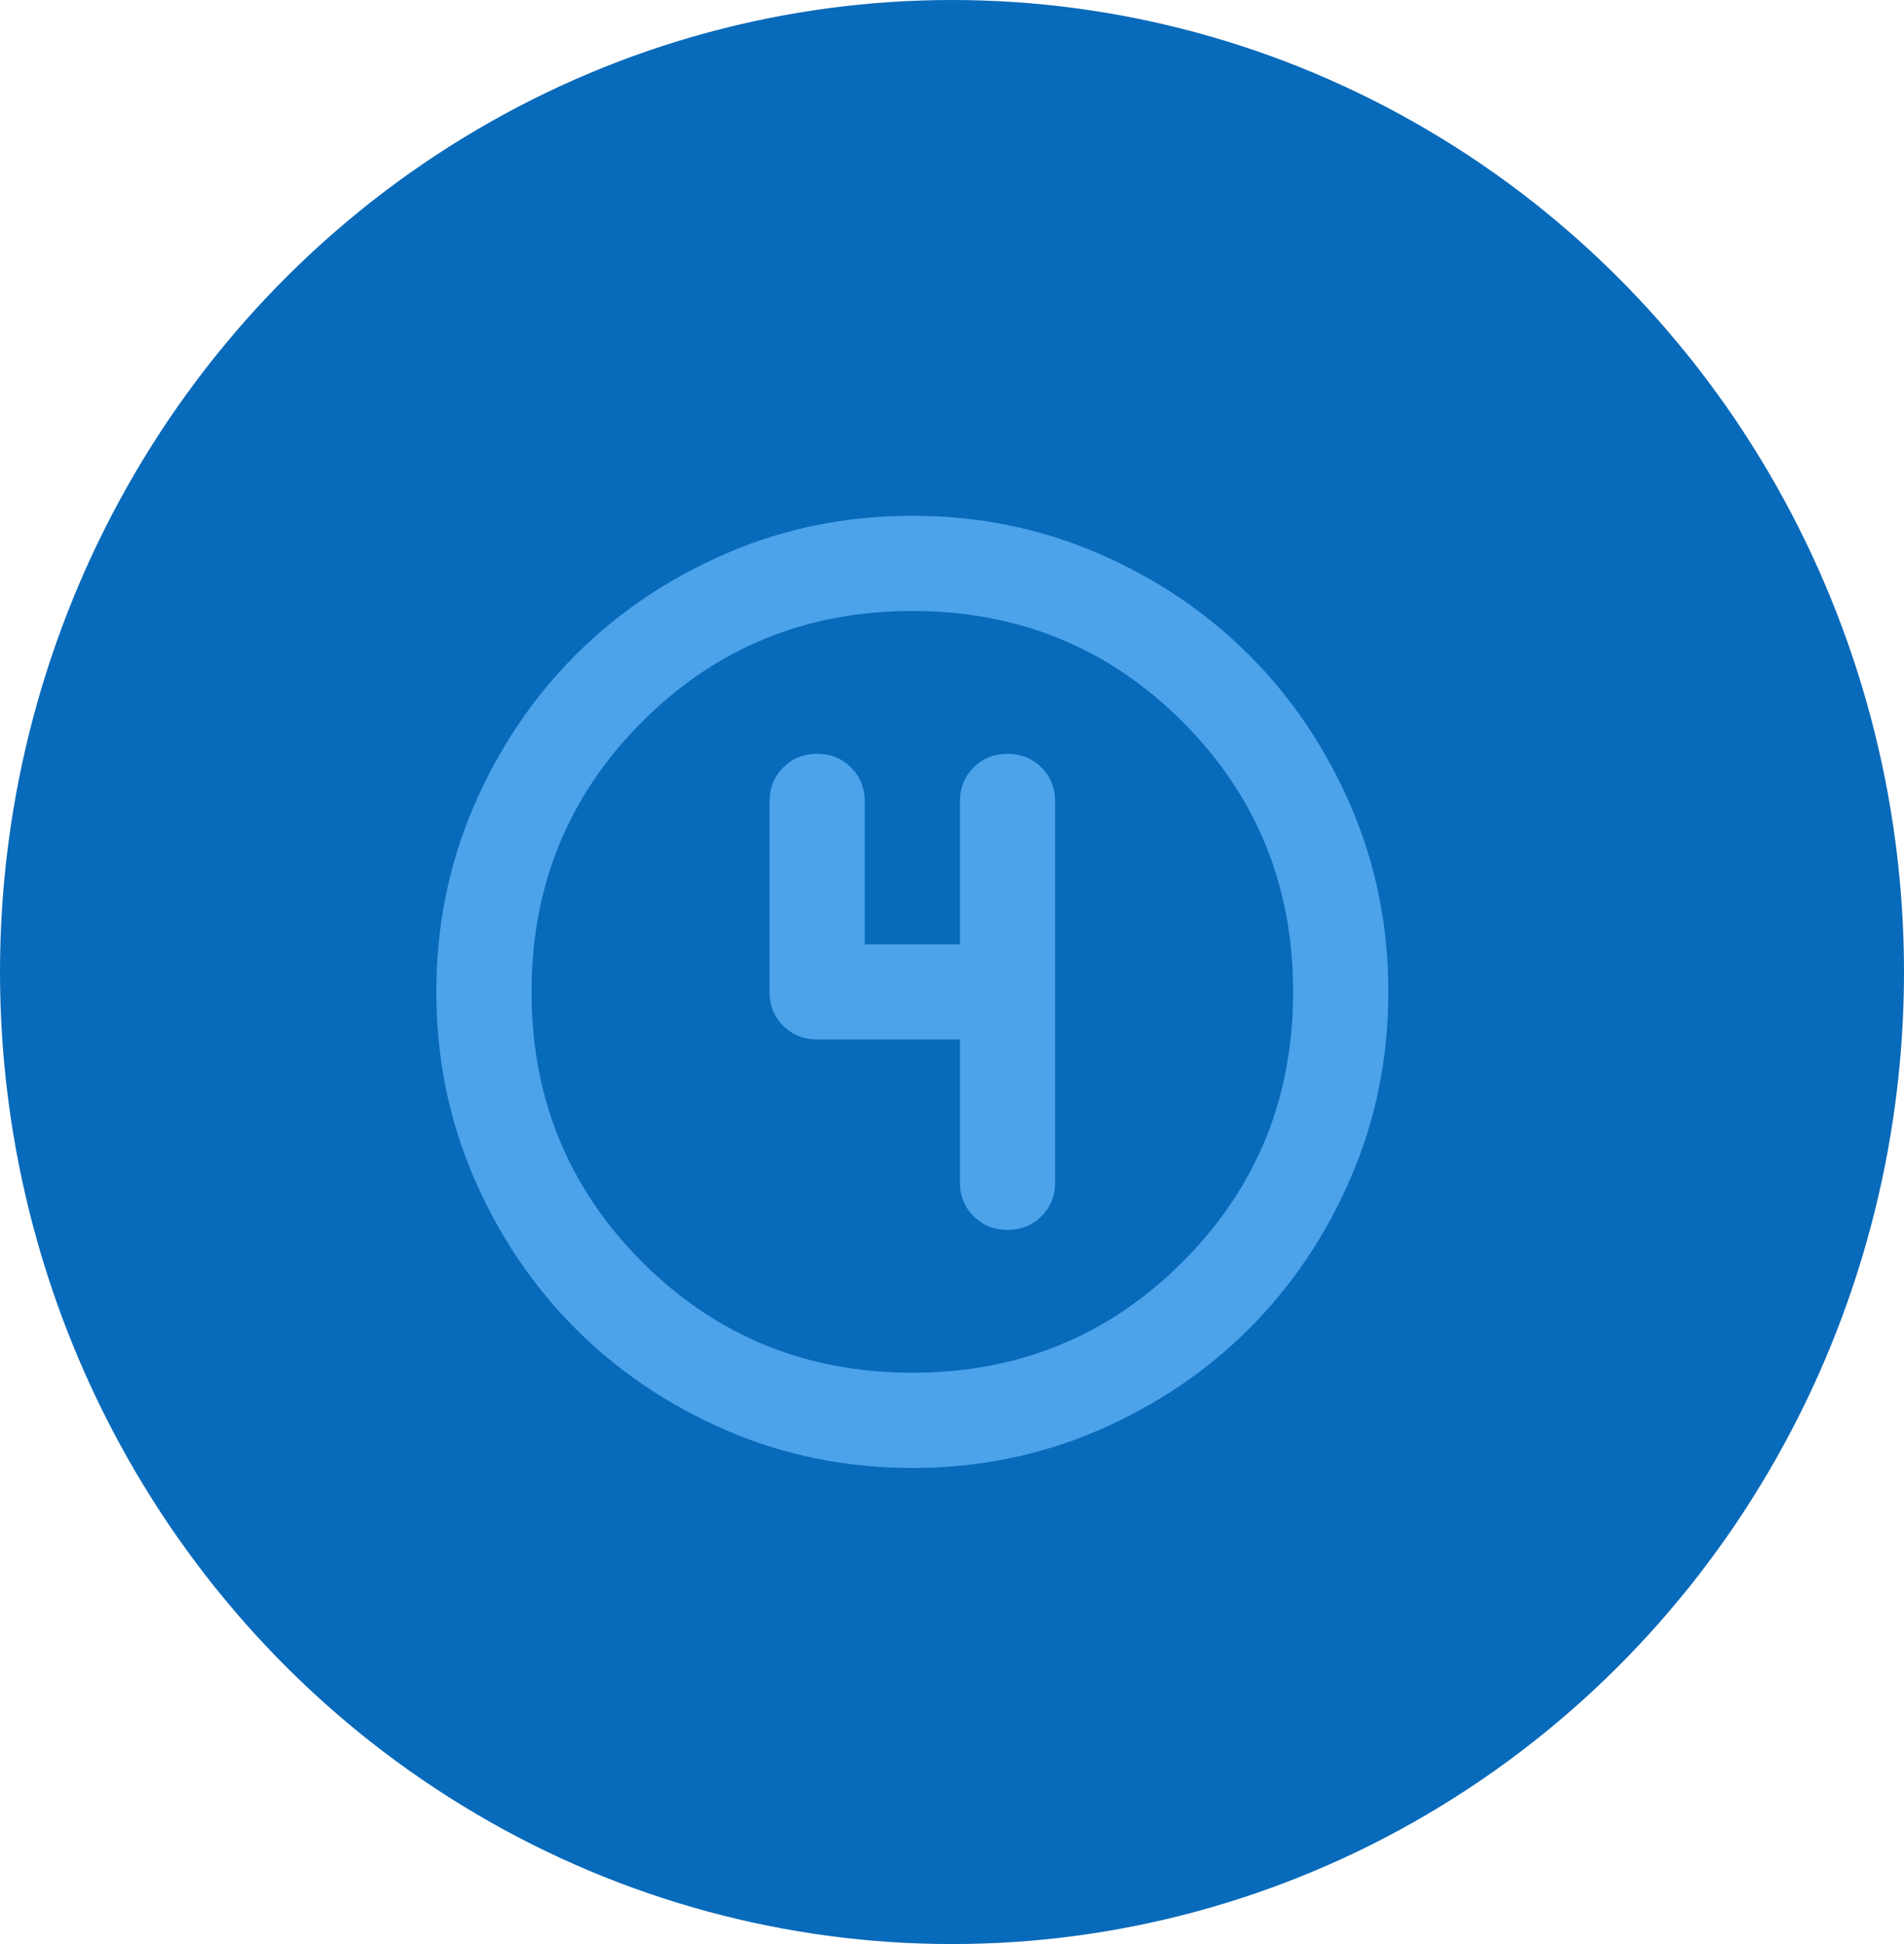
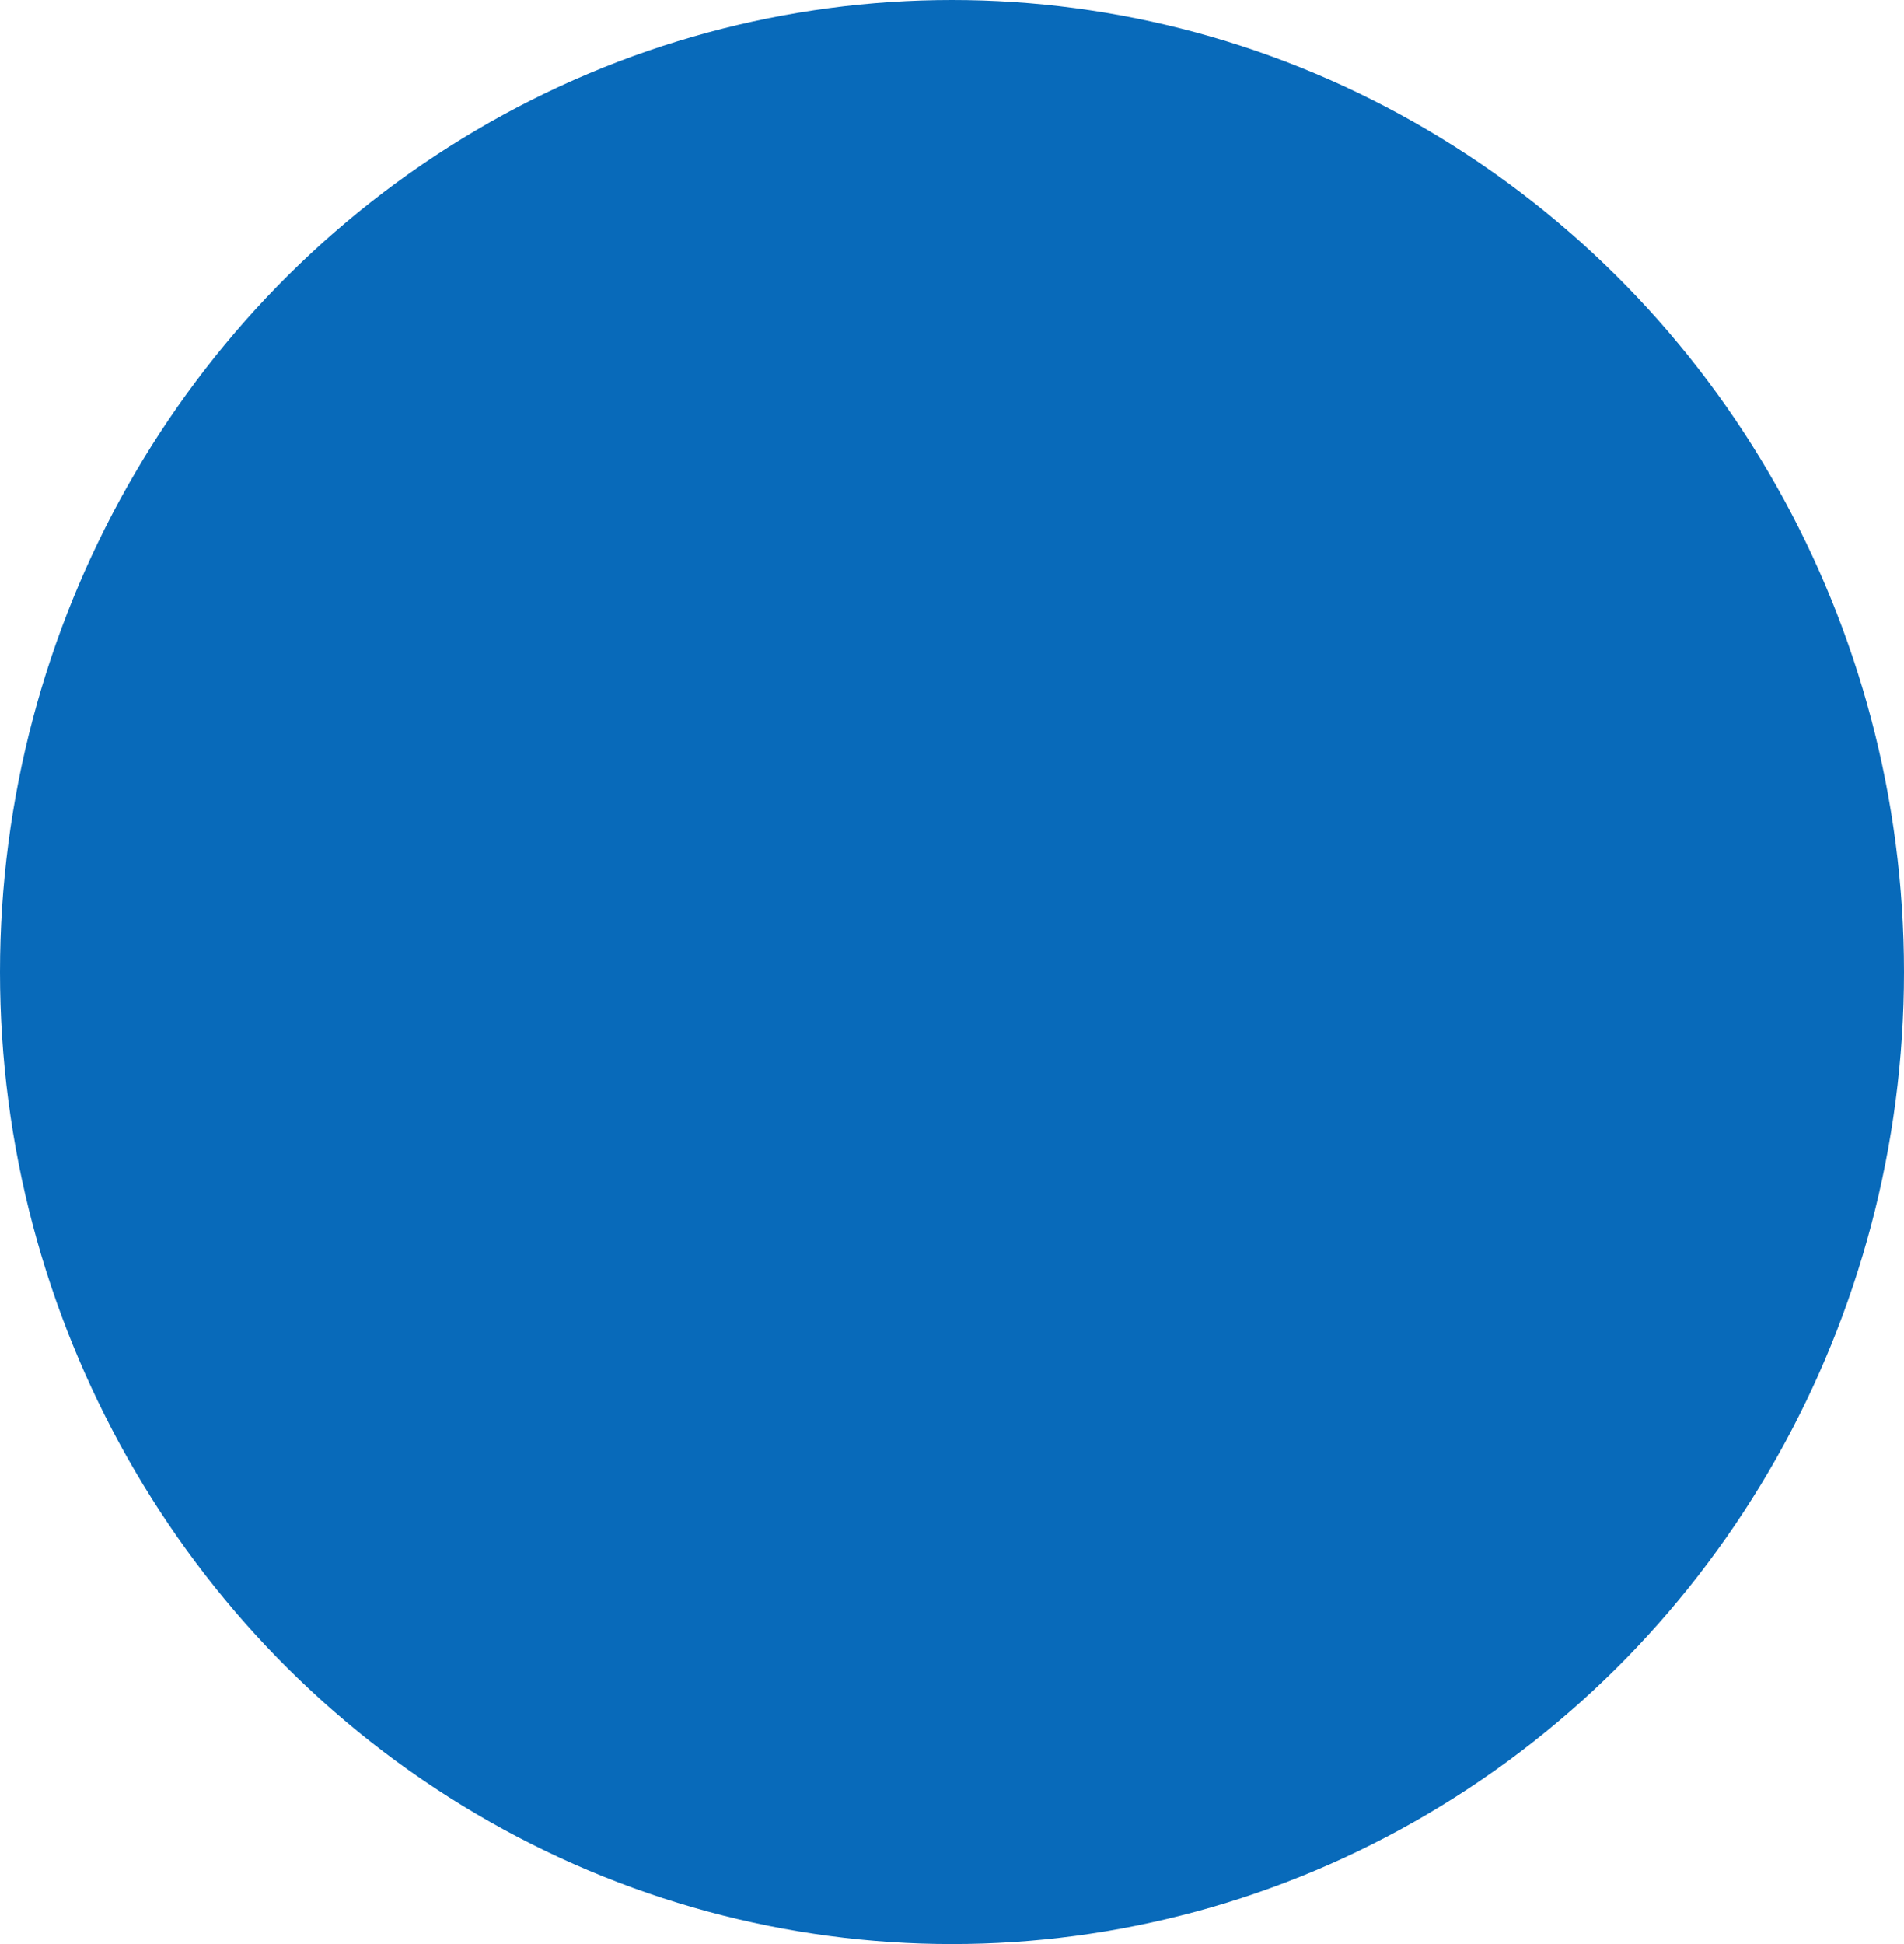
<svg xmlns="http://www.w3.org/2000/svg" width="48" height="49" viewBox="0 0 48 49" fill="none">
  <ellipse cx="24" cy="24.5" rx="24" ry="24.5" fill="#086ABA" />
-   <path d="M23 37C21.34 37 19.78 36.685 18.32 36.055C16.86 35.425 15.59 34.57 14.51 33.49C13.43 32.41 12.575 31.14 11.945 29.68C11.315 28.22 11 26.66 11 25C11 23.34 11.315 21.78 11.945 20.32C12.575 18.86 13.43 17.59 14.51 16.51C15.59 15.43 16.86 14.575 18.32 13.945C19.78 13.315 21.34 13 23 13C24.66 13 26.22 13.315 27.68 13.945C29.14 14.575 30.41 15.43 31.49 16.51C32.57 17.59 33.425 18.86 34.055 20.32C34.685 21.78 35 23.34 35 25C35 26.66 34.685 28.22 34.055 29.68C33.425 31.14 32.57 32.41 31.49 33.49C30.41 34.57 29.14 35.425 27.68 36.055C26.22 36.685 24.66 37 23 37ZM23 34.6C25.68 34.6 27.95 33.67 29.81 31.81C31.67 29.95 32.6 27.68 32.6 25C32.6 22.32 31.67 20.05 29.81 18.19C27.95 16.33 25.68 15.4 23 15.4C20.32 15.4 18.05 16.33 16.19 18.19C14.33 20.05 13.4 22.32 13.4 25C13.4 27.68 14.33 29.95 16.19 31.81C18.05 33.67 20.32 34.6 23 34.6ZM24.2 26.2V29.8C24.2 30.14 24.315 30.425 24.545 30.655C24.775 30.885 25.06 31 25.4 31C25.74 31 26.025 30.885 26.255 30.655C26.485 30.425 26.6 30.14 26.6 29.8V20.2C26.6 19.86 26.485 19.575 26.255 19.345C26.025 19.115 25.74 19 25.4 19C25.06 19 24.775 19.115 24.545 19.345C24.315 19.575 24.2 19.86 24.2 20.2V23.8H21.8V20.2C21.8 19.86 21.685 19.575 21.455 19.345C21.225 19.115 20.94 19 20.6 19C20.26 19 19.975 19.115 19.745 19.345C19.515 19.575 19.4 19.86 19.4 20.2V25C19.4 25.34 19.515 25.625 19.745 25.855C19.975 26.085 20.26 26.2 20.6 26.2H24.2Z" fill="#4CA3EA" />
</svg>